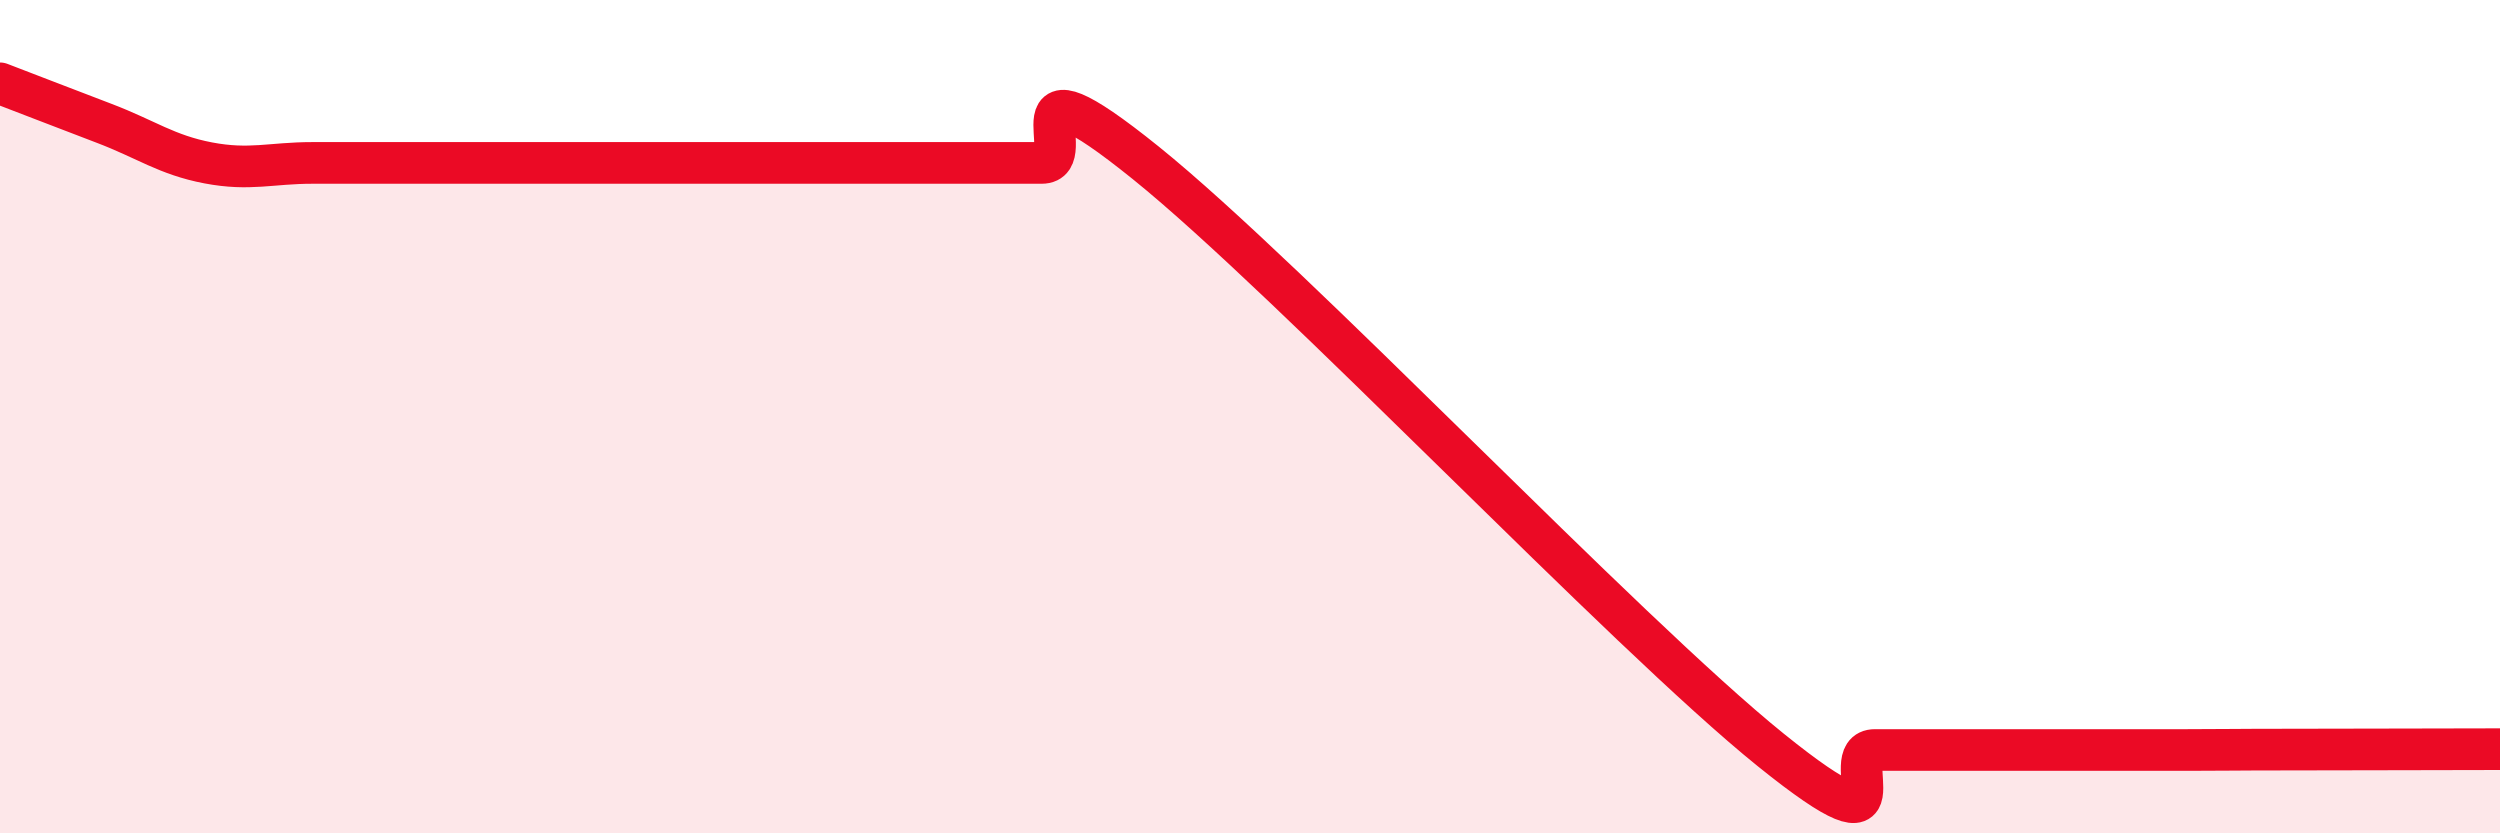
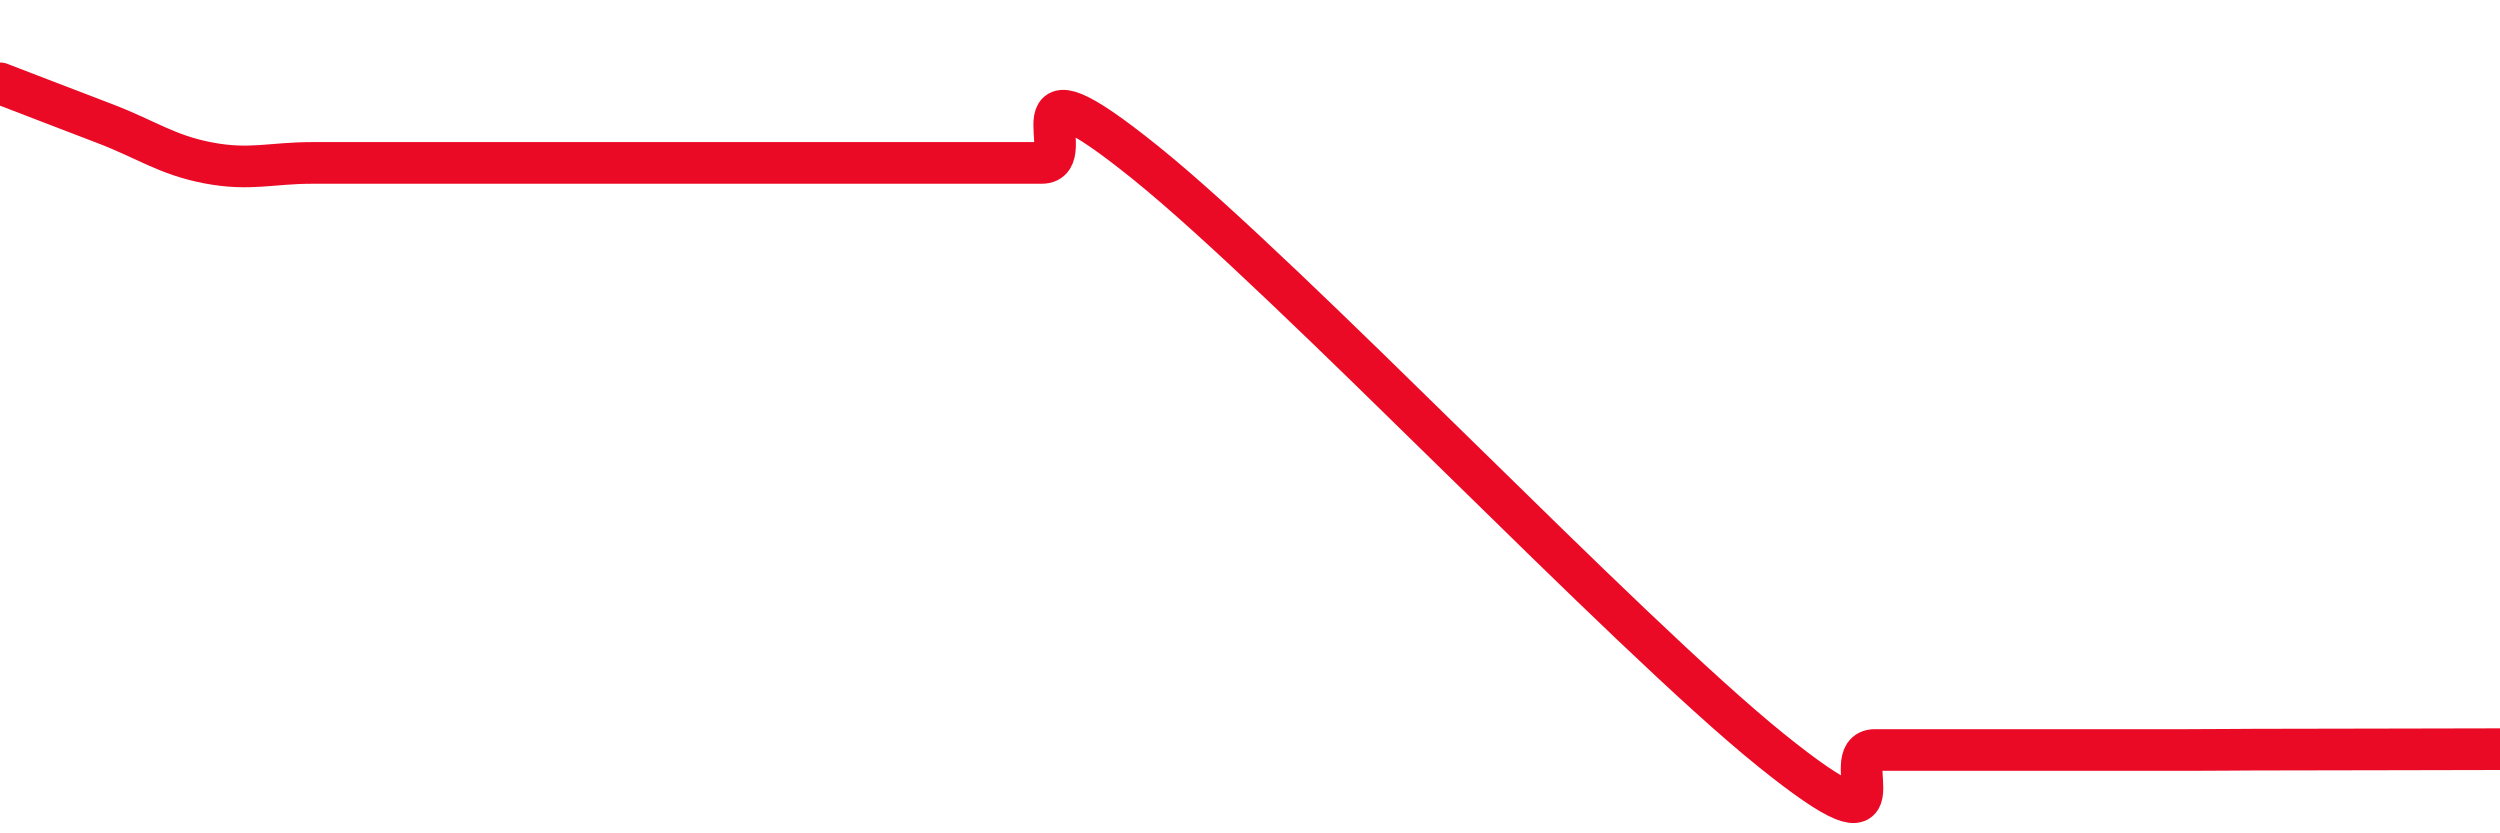
<svg xmlns="http://www.w3.org/2000/svg" width="60" height="20" viewBox="0 0 60 20">
-   <path d="M 0,2 C 0.5,2.19 1.5,2.58 2.5,2.96 C 3.5,3.34 4,3.72 5,3.91 C 6,4.1 6.5,3.91 7.5,3.91 C 8.5,3.91 9,3.91 10,3.91 C 11,3.91 11.5,3.91 12.5,3.91 C 13.5,3.91 14,3.91 15,3.91 C 16,3.91 16.5,3.91 17.5,3.91 C 18.5,3.91 19,3.91 20,3.91 C 21,3.91 21.5,3.91 22.5,3.91 C 23.5,3.91 24,3.91 25,3.91 C 26,3.91 24,1.09 27.5,3.91 C 31,6.73 39,15.18 42.5,18 C 46,20.82 44,18 45,18 C 46,18 46.5,18 47.5,18 C 48.5,18 49,18 50,18 C 51,18 51.5,18 52.5,18 C 53.5,18 53.5,17.99 55,17.99 C 56.5,17.99 59,17.98 60,17.98L60 20L0 20Z" fill="#EB0A25" opacity="0.1" stroke-linecap="round" stroke-linejoin="round" />
  <path d="M 0,2 C 0.5,2.19 1.5,2.58 2.5,2.96 C 3.5,3.34 4,3.72 5,3.91 C 6,4.1 6.5,3.91 7.5,3.91 C 8.5,3.91 9,3.91 10,3.91 C 11,3.91 11.5,3.91 12.5,3.91 C 13.5,3.91 14,3.91 15,3.91 C 16,3.91 16.5,3.91 17.5,3.91 C 18.5,3.91 19,3.91 20,3.91 C 21,3.91 21.5,3.91 22.5,3.91 C 23.5,3.91 24,3.91 25,3.91 C 26,3.91 24,1.09 27.5,3.91 C 31,6.73 39,15.18 42.5,18 C 46,20.82 44,18 45,18 C 46,18 46.5,18 47.5,18 C 48.5,18 49,18 50,18 C 51,18 51.5,18 52.5,18 C 53.5,18 53.5,17.99 55,17.99 C 56.5,17.99 59,17.98 60,17.98" stroke="#EB0A25" stroke-width="1" fill="none" stroke-linecap="round" stroke-linejoin="round" />
</svg>